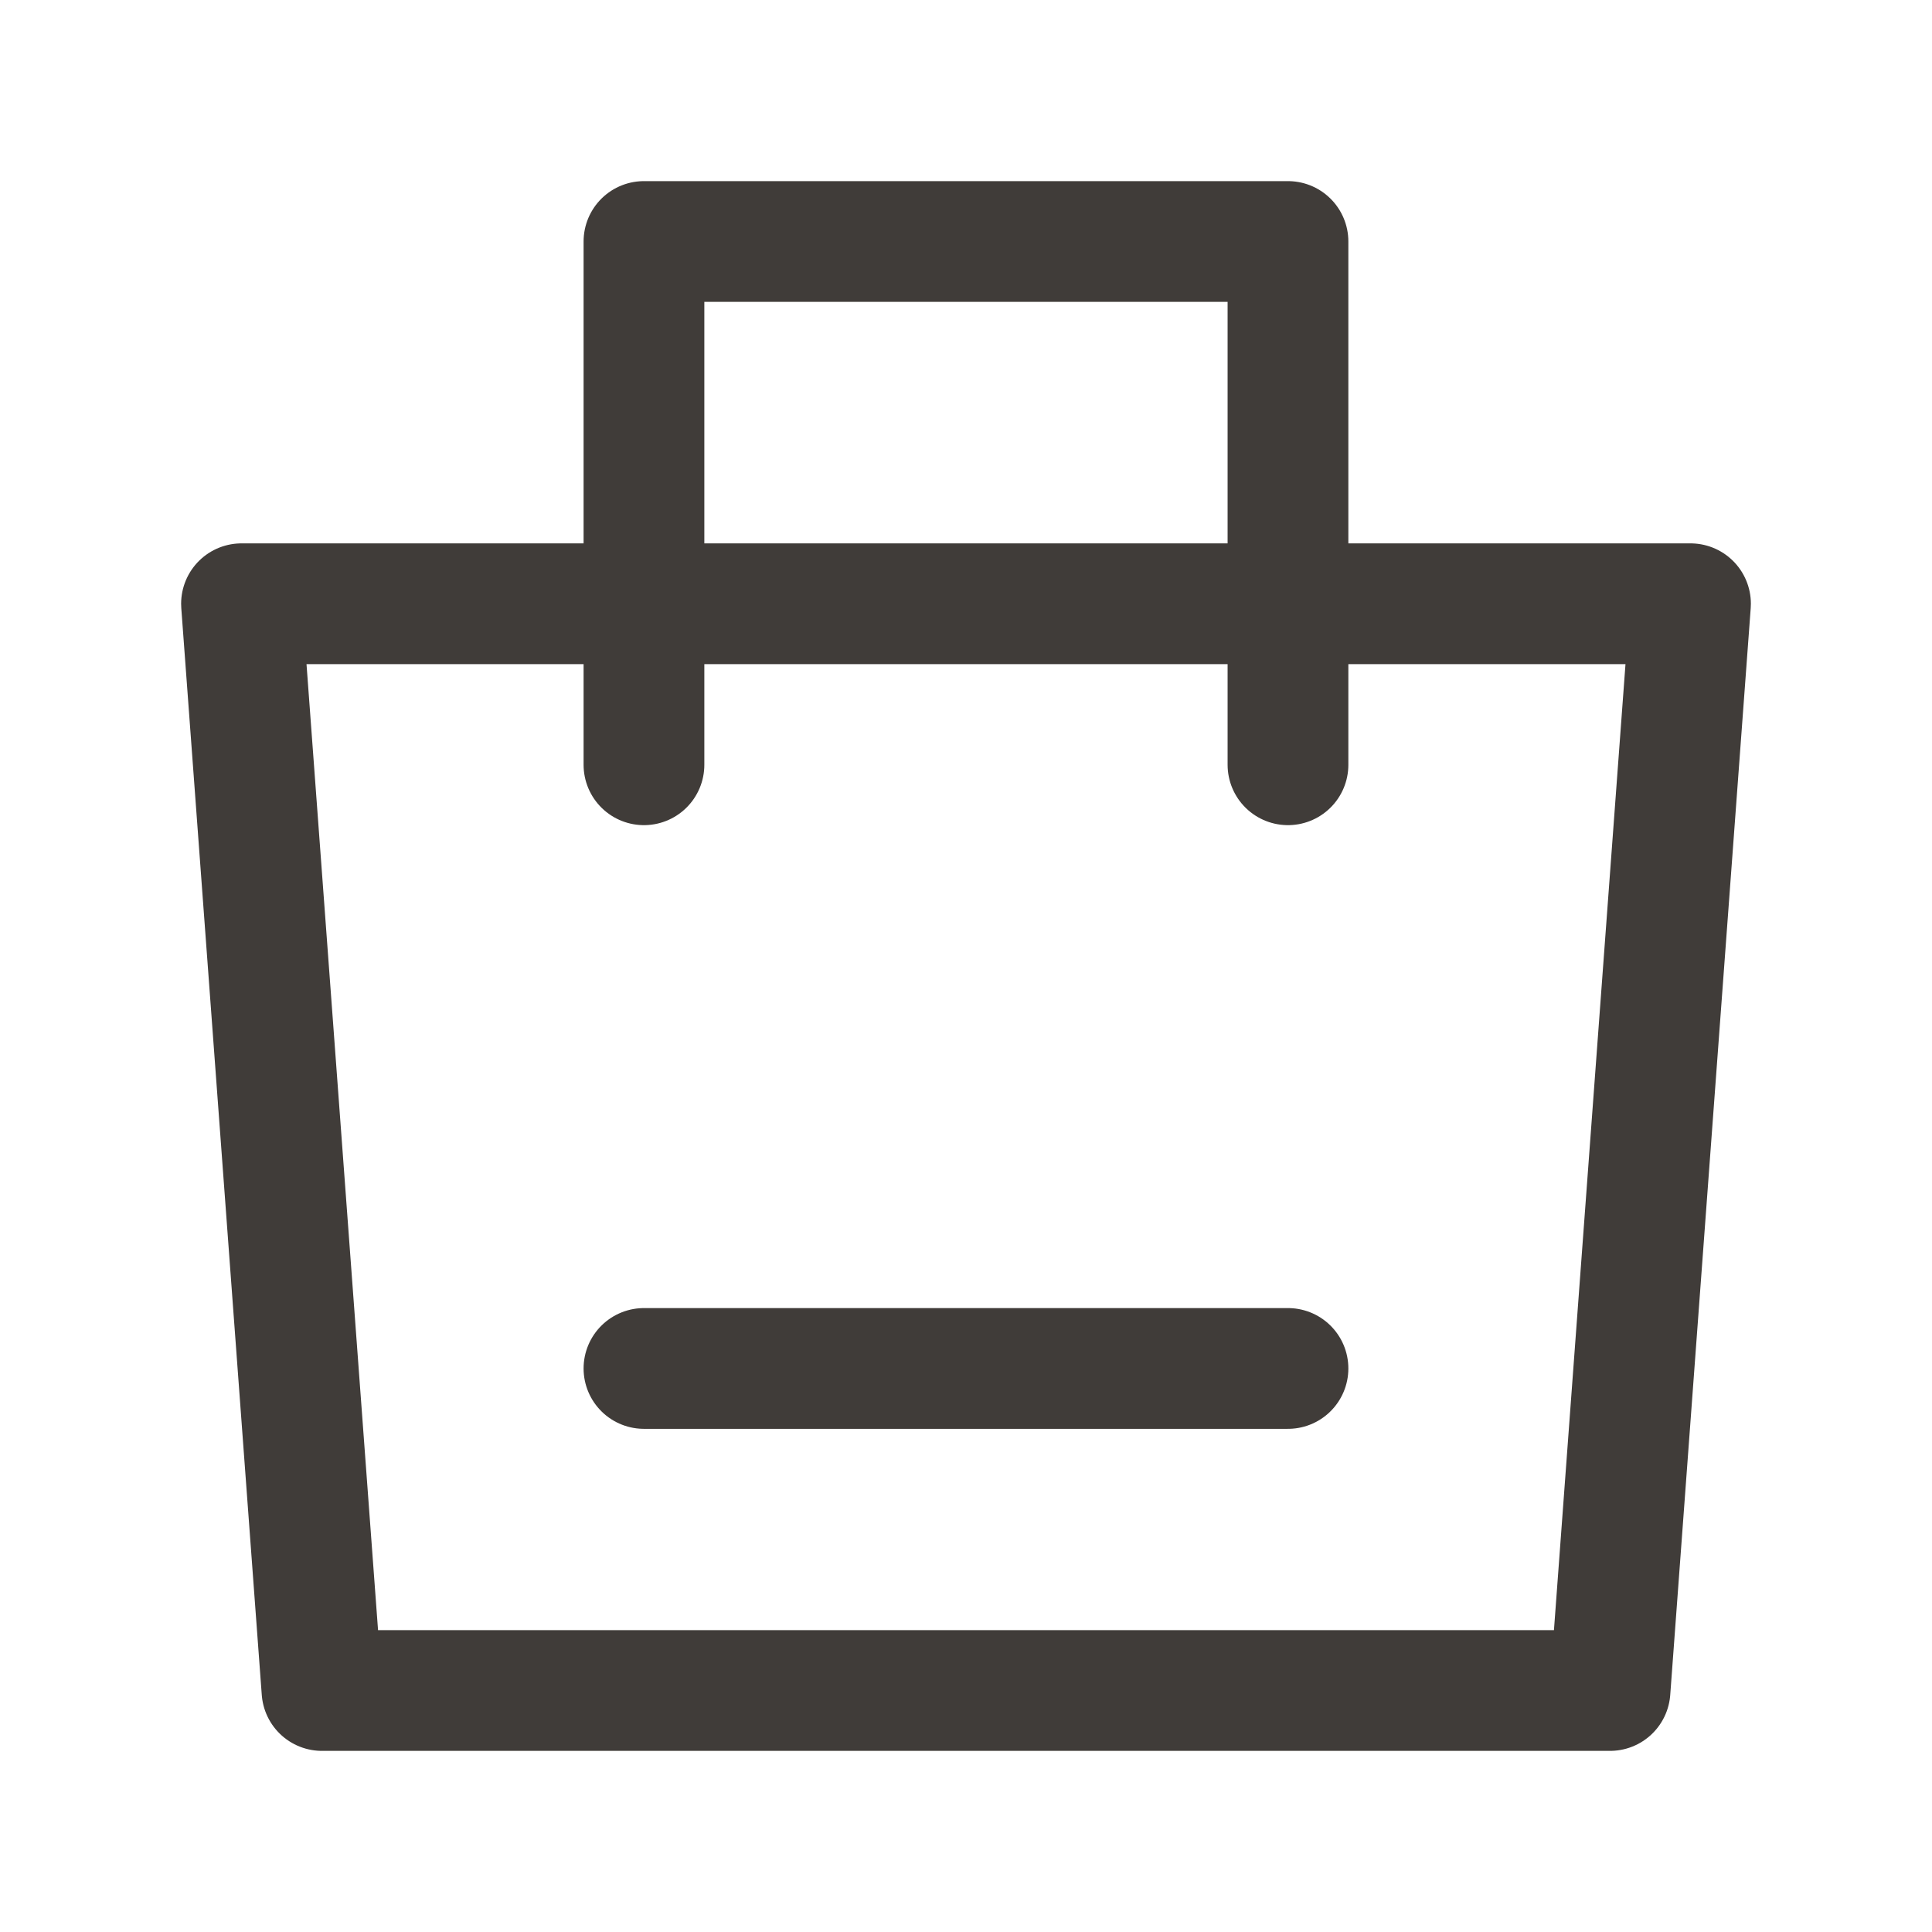
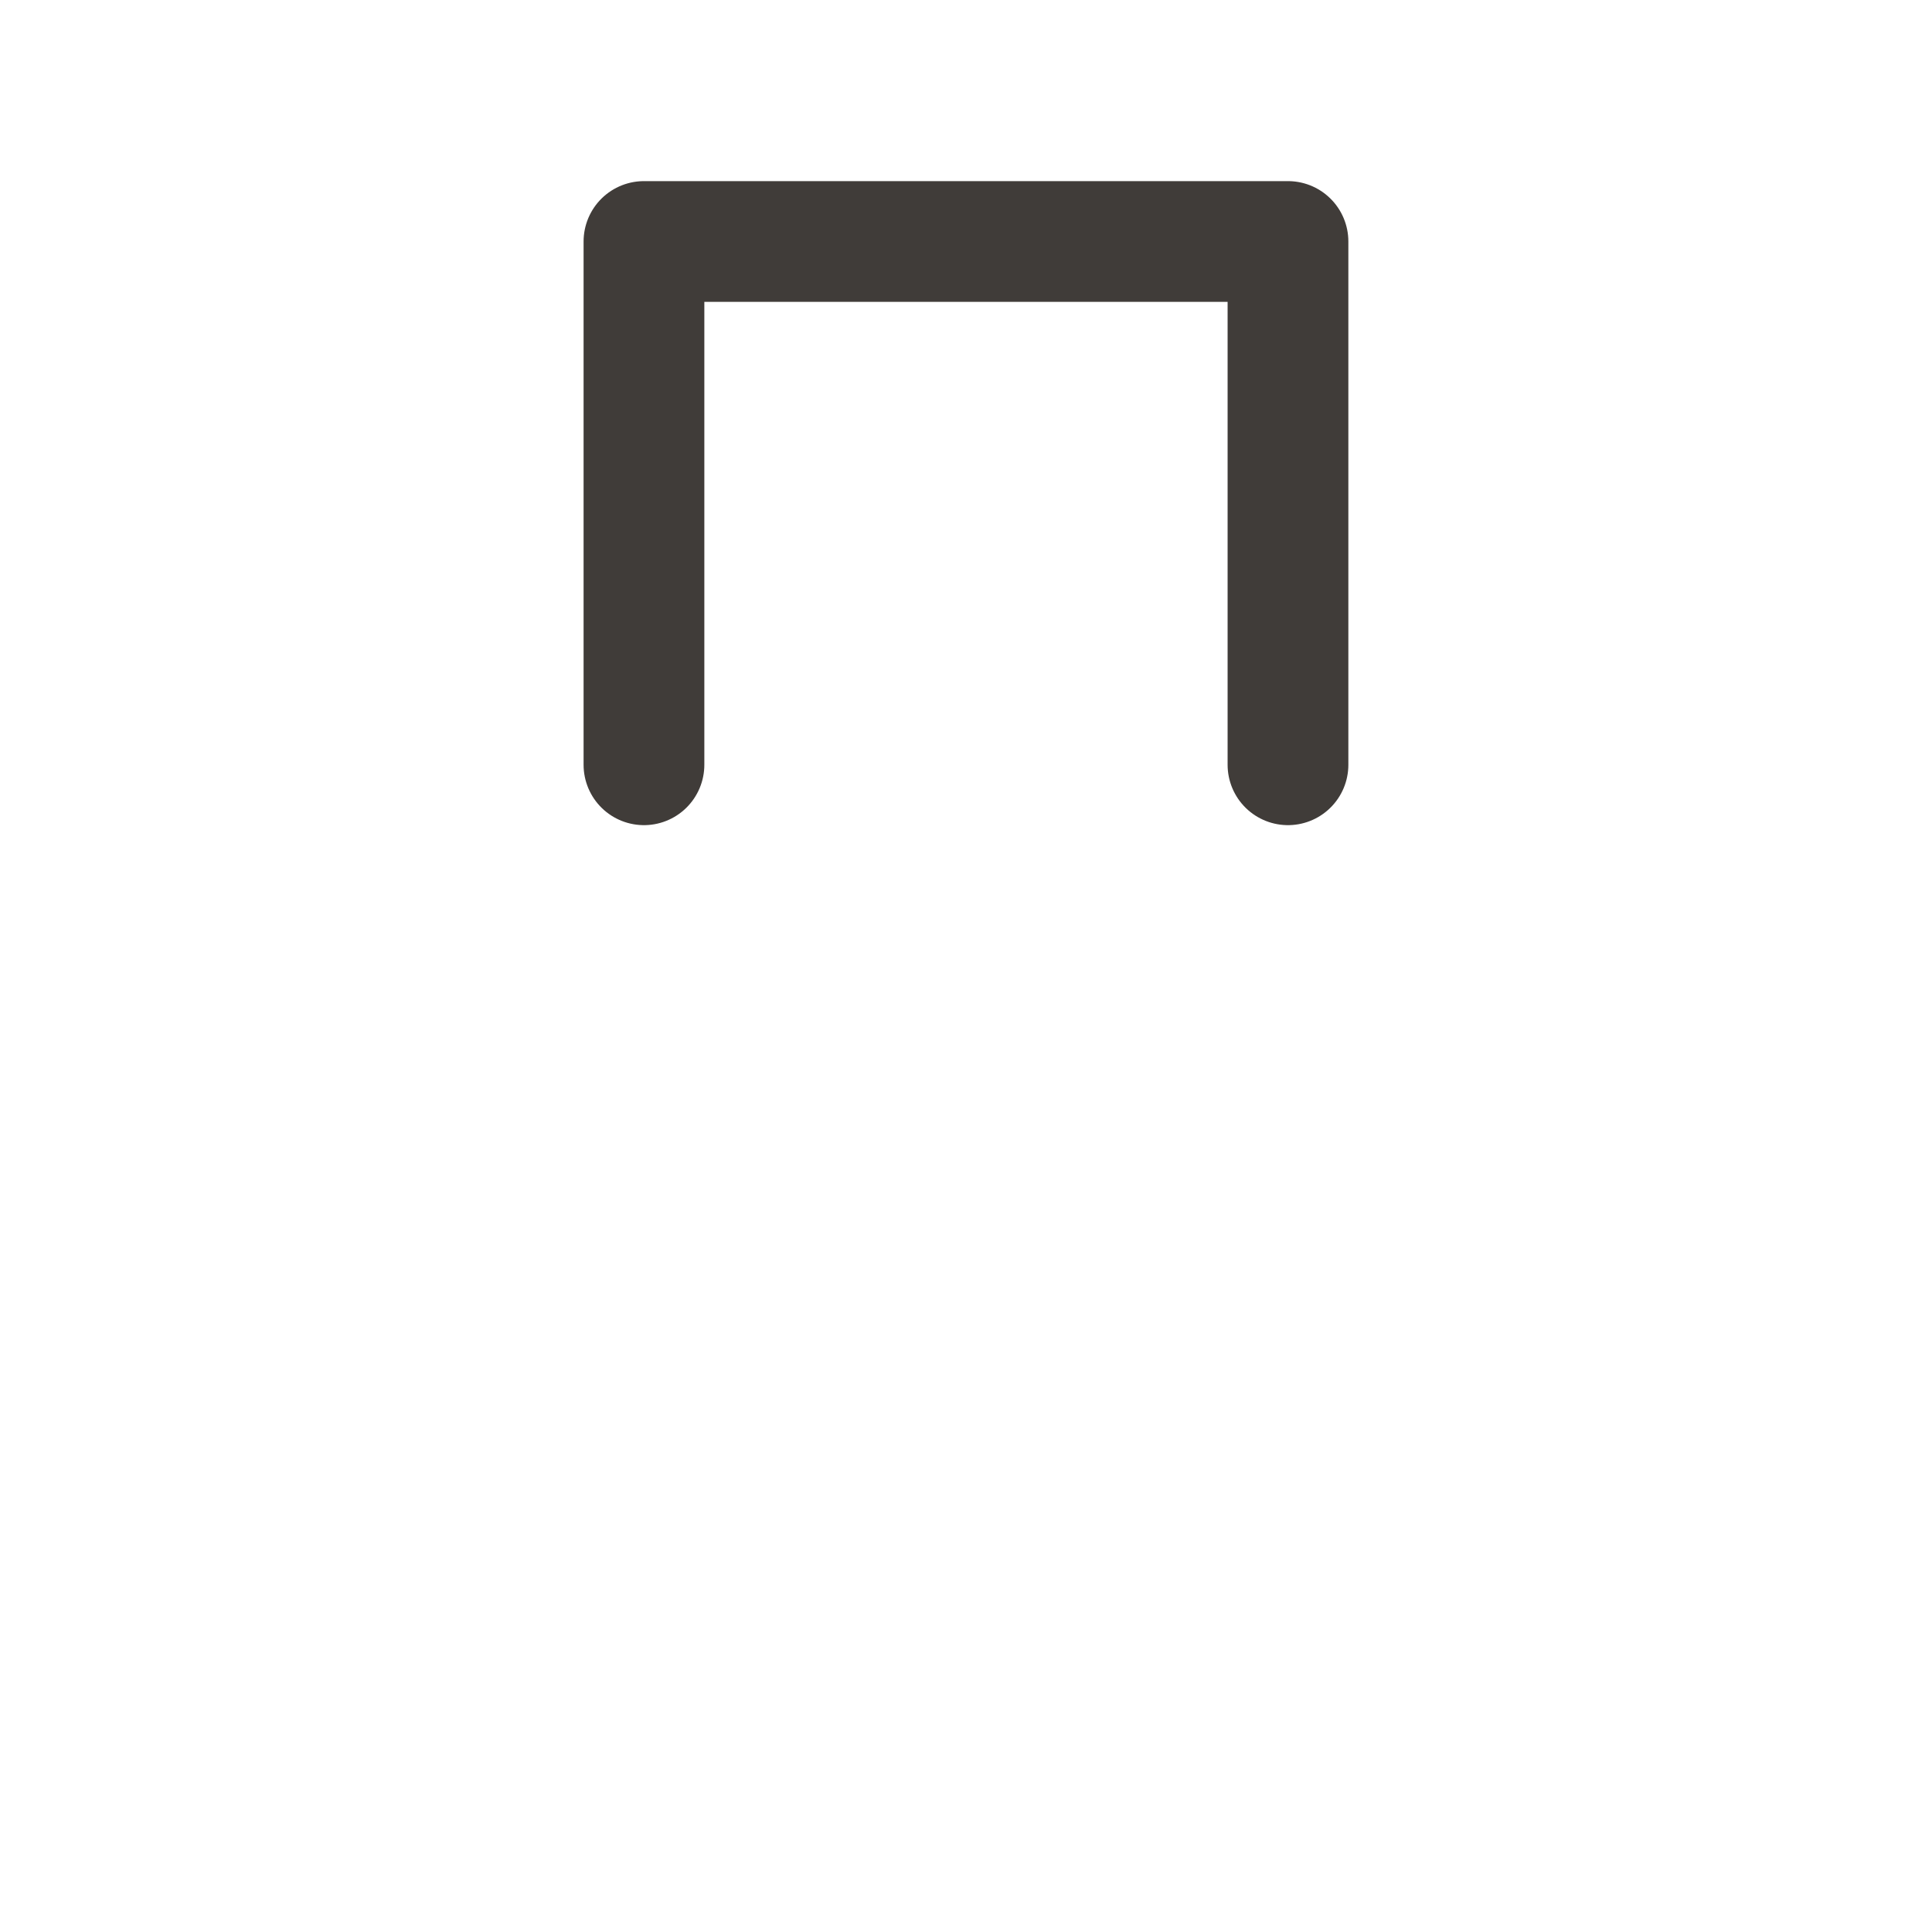
<svg xmlns="http://www.w3.org/2000/svg" width="32" height="32" viewBox="0 0 32 32" fill="none">
  <g id="icon-park-outline:buy">
    <g id="Group">
-       <path id="Vector" d="M4 10H28L26.667 28H5.333L4 10Z" stroke="#403C39" stroke-width="2" stroke-linejoin="round" />
      <path id="Vector_2" d="M10.666 12.667V4H21.333V12.667" stroke="#403C39" stroke-width="2" stroke-linecap="round" stroke-linejoin="round" />
-       <path id="Vector_3" d="M10.666 22.666H21.333" stroke="#403C39" stroke-width="2" stroke-linecap="round" />
    </g>
  </g>
</svg>